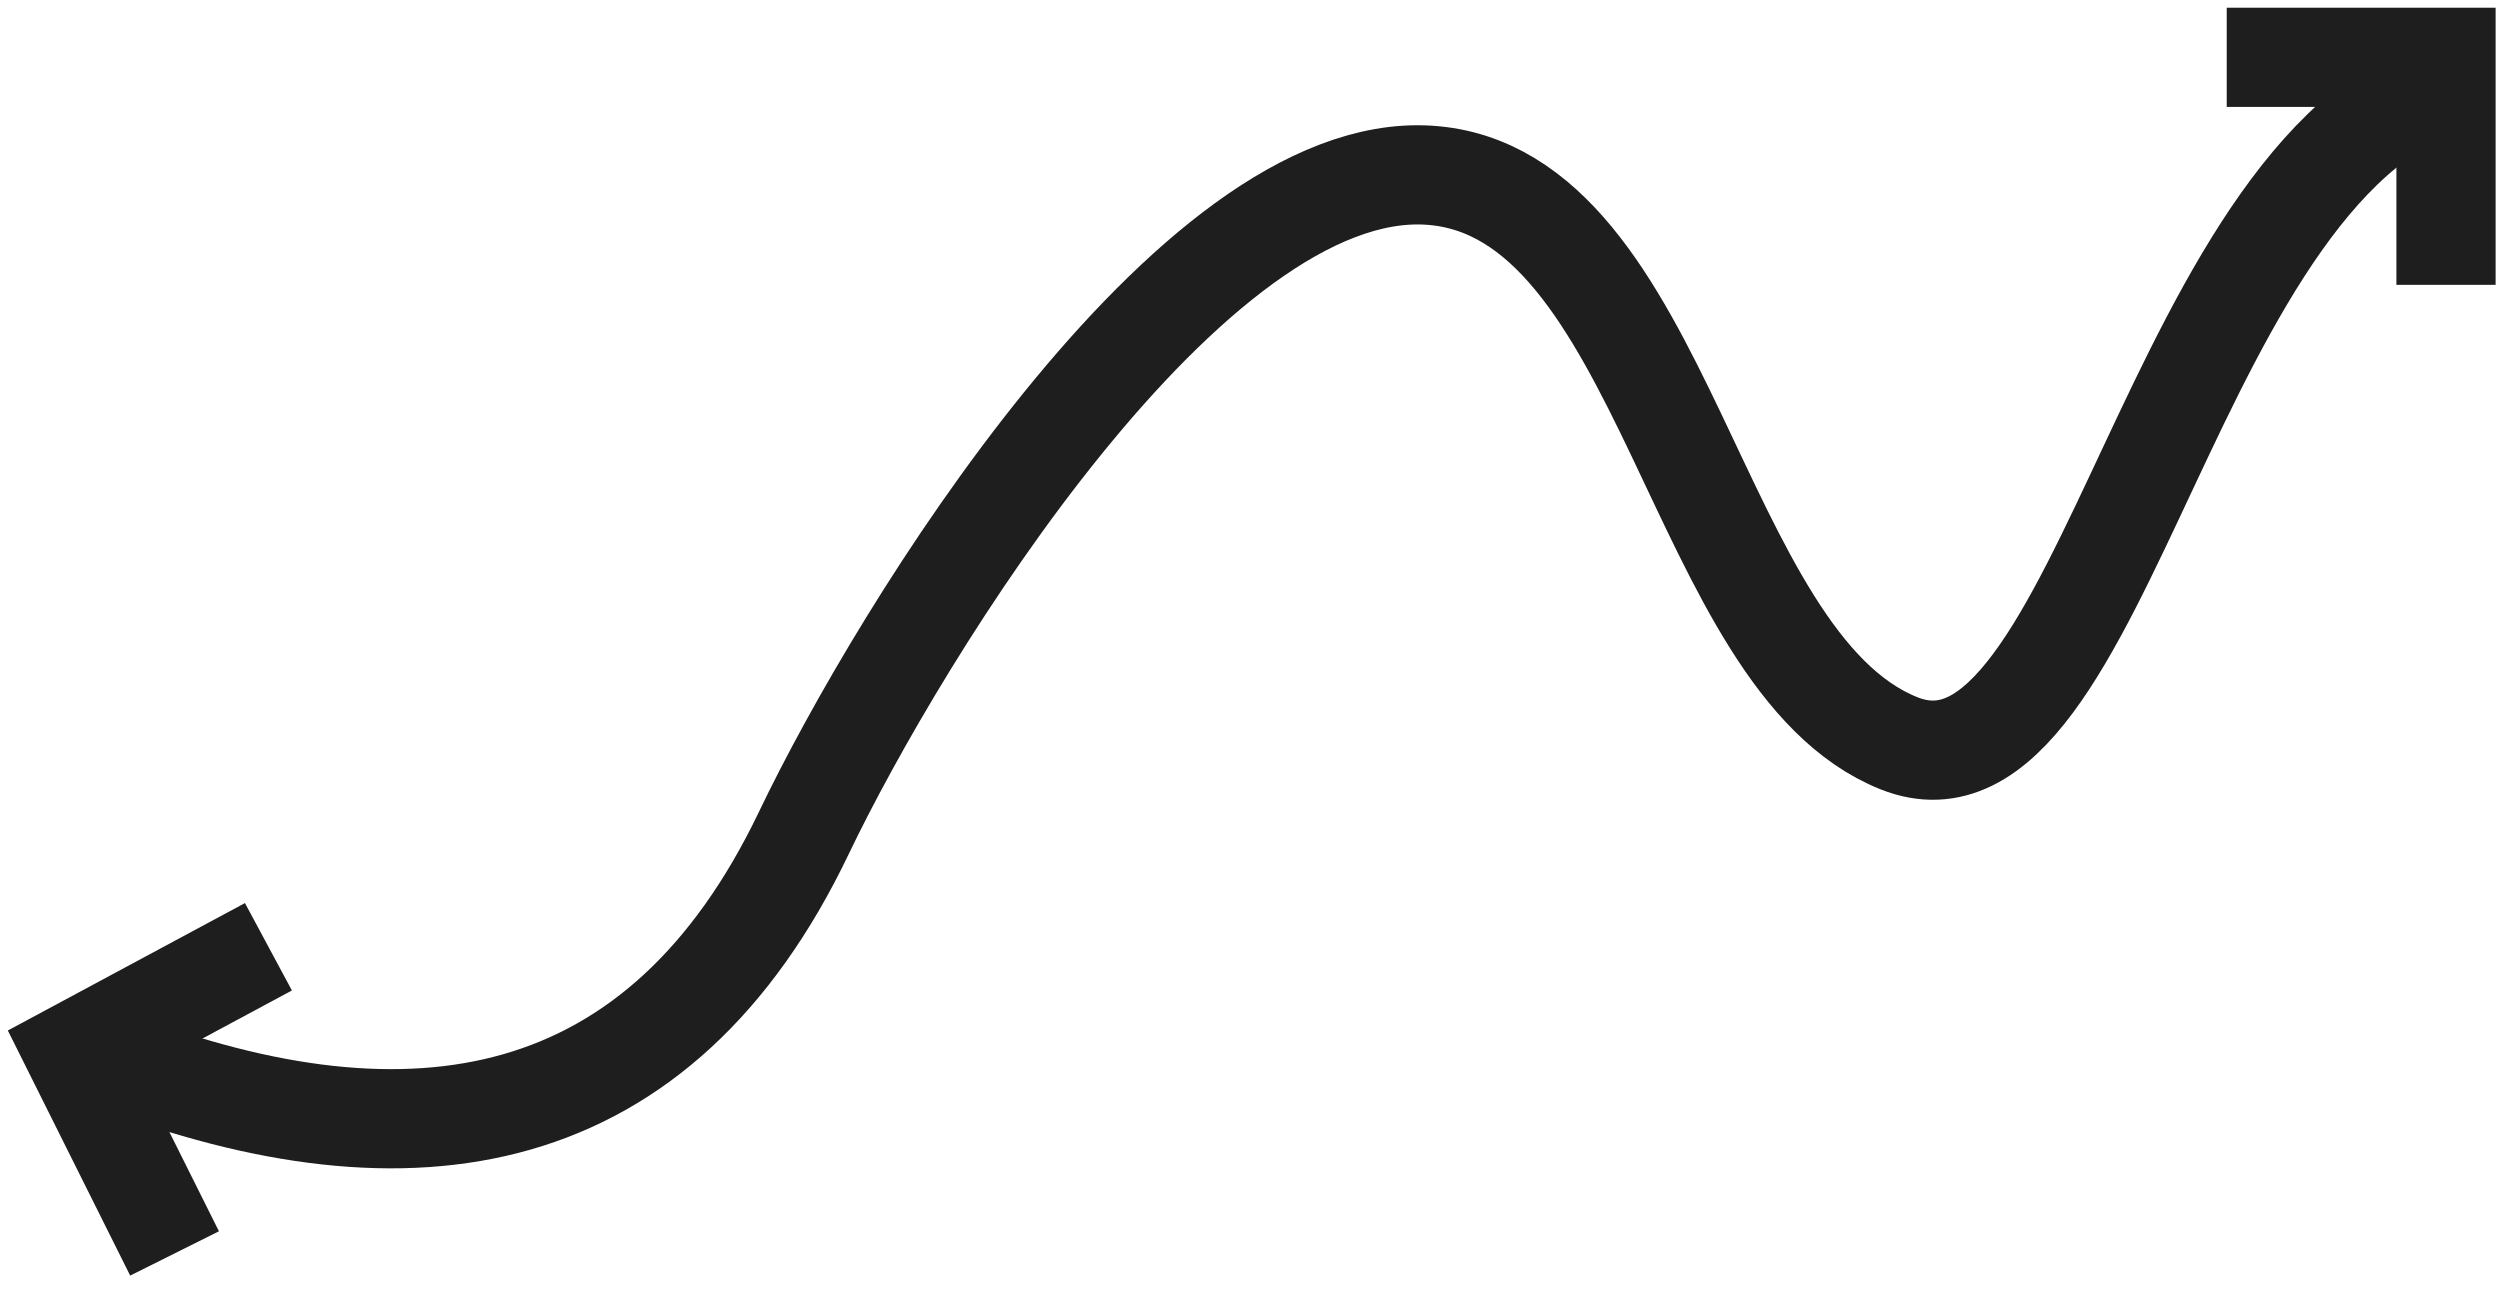
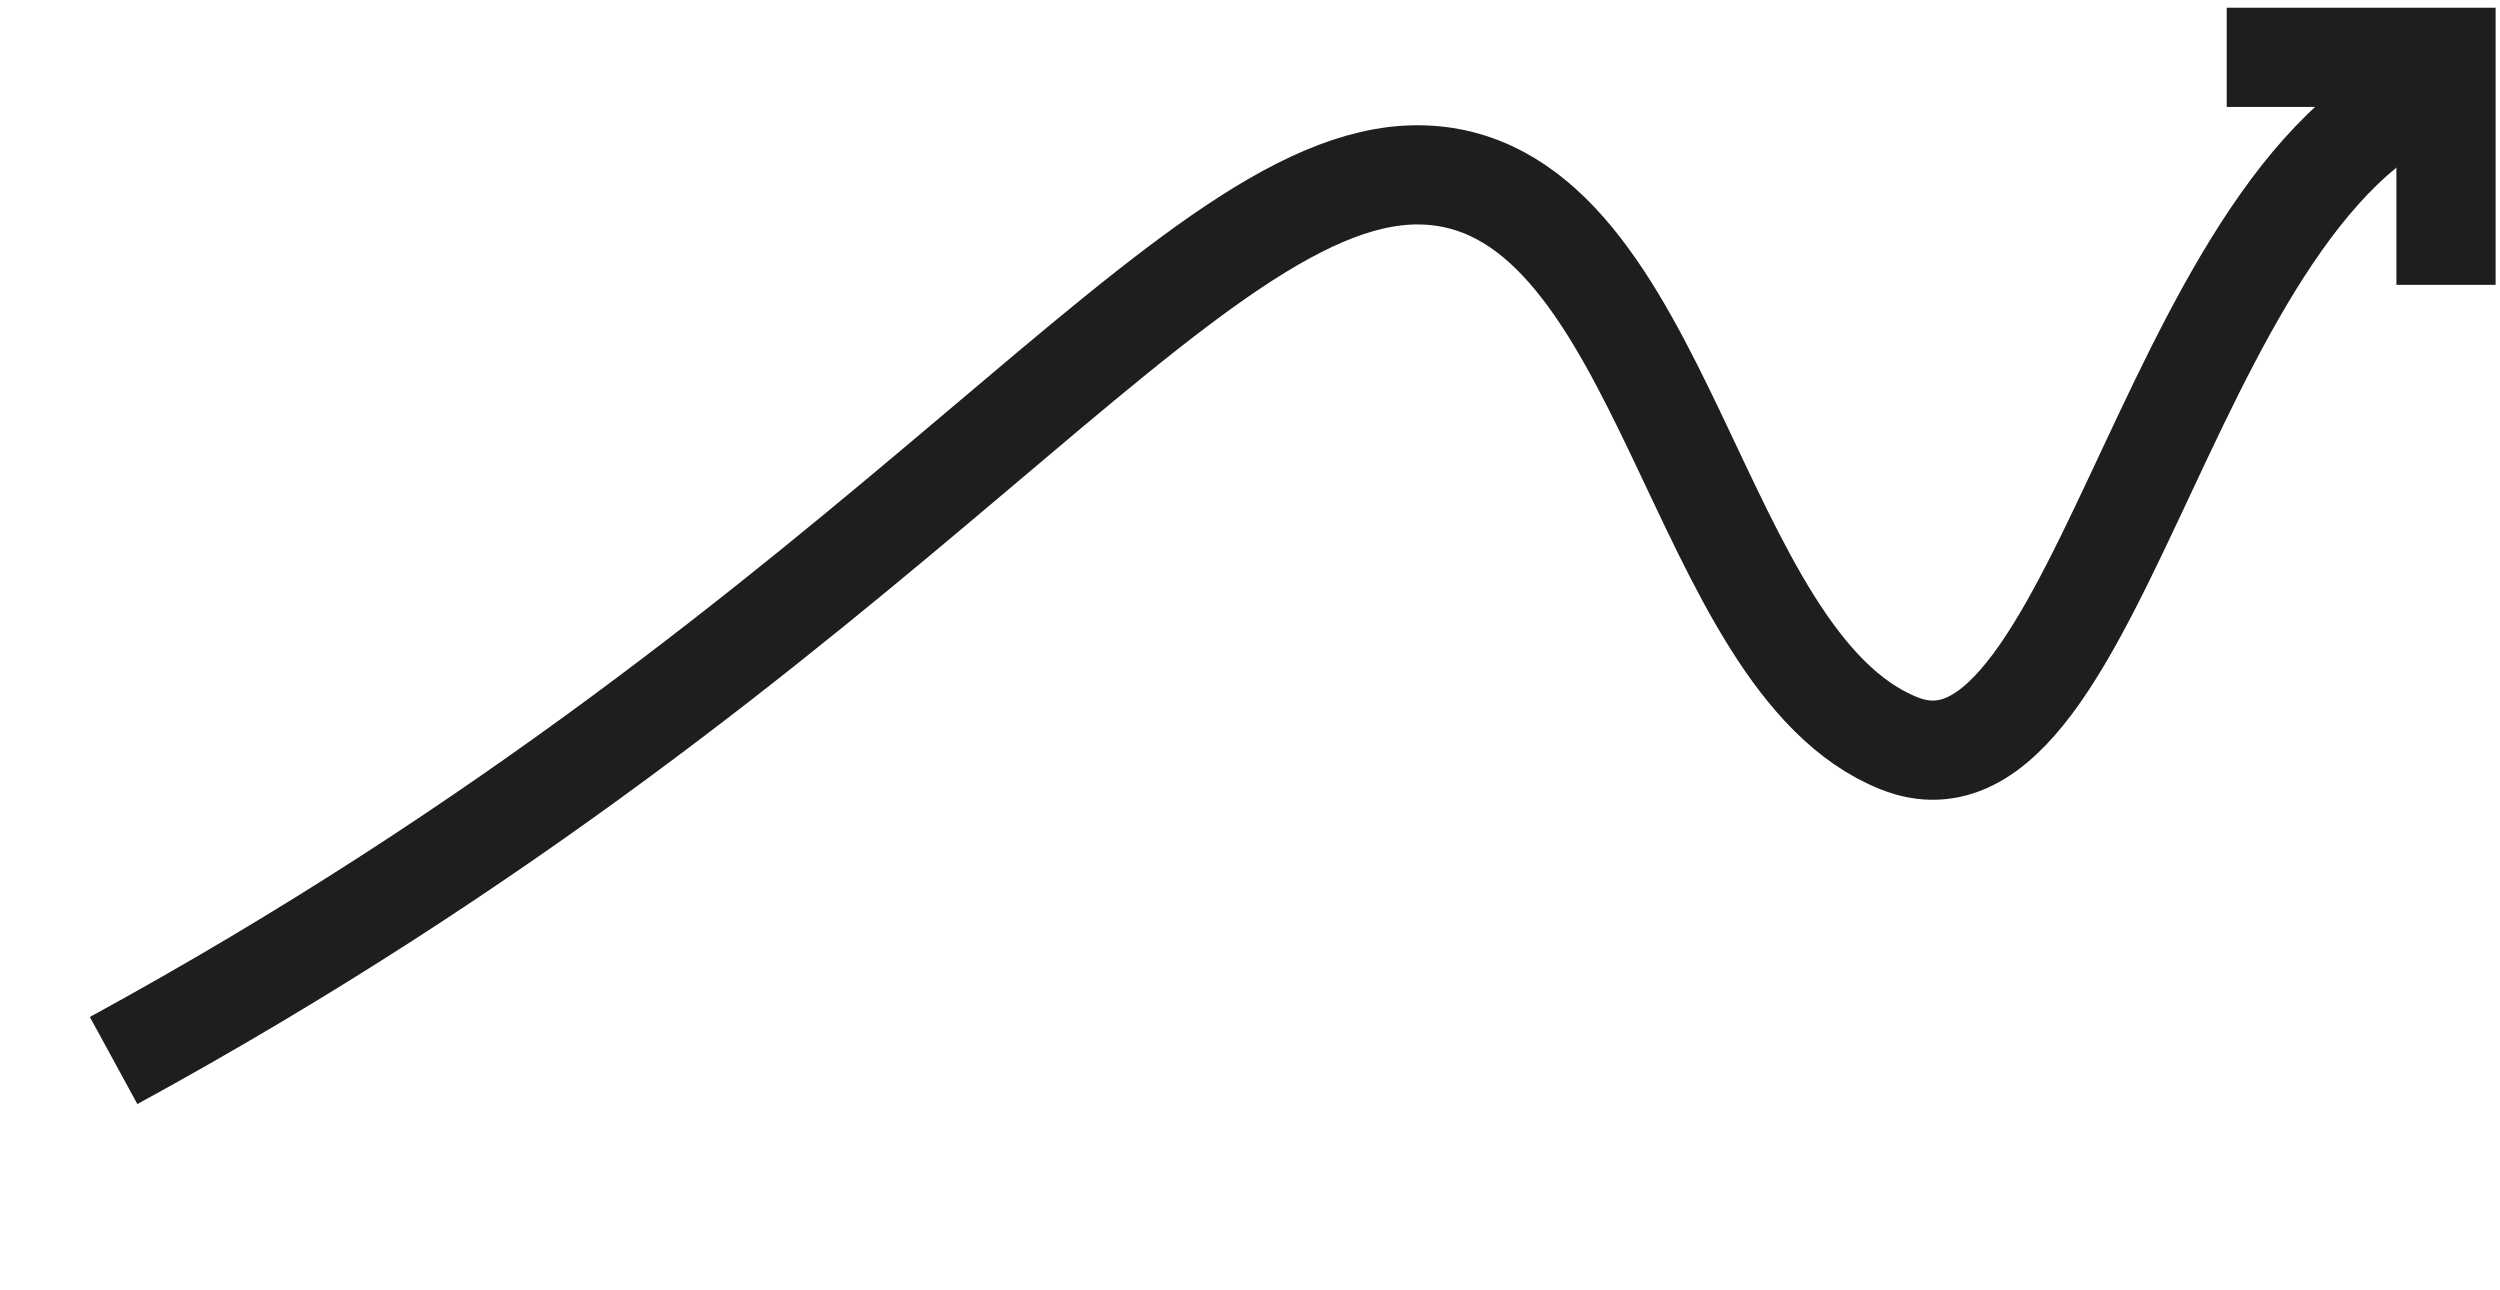
<svg xmlns="http://www.w3.org/2000/svg" width="126" height="65" viewBox="0 0 126 65" fill="none">
  <path d="M112.227 2.889H123.279V14.356" stroke="#1E1E1E" stroke-width="5" />
-   <path d="M8.798 63.173L3.715 52.991L13.529 47.717" stroke="#1E1E1E" stroke-width="5" />
-   <path d="M5.726 53.45C20.797 59.184 33.274 57.099 40.512 41.983C45.383 31.811 59.994 8.077 72.008 8.83C84.022 9.584 85.32 33.318 95.711 37.462C106.101 41.606 109.348 7.323 124.284 3.933" stroke="#1E1E1E" stroke-width="5" />
+   <path d="M5.726 53.45C45.383 31.811 59.994 8.077 72.008 8.83C84.022 9.584 85.32 33.318 95.711 37.462C106.101 41.606 109.348 7.323 124.284 3.933" stroke="#1E1E1E" stroke-width="5" />
</svg>